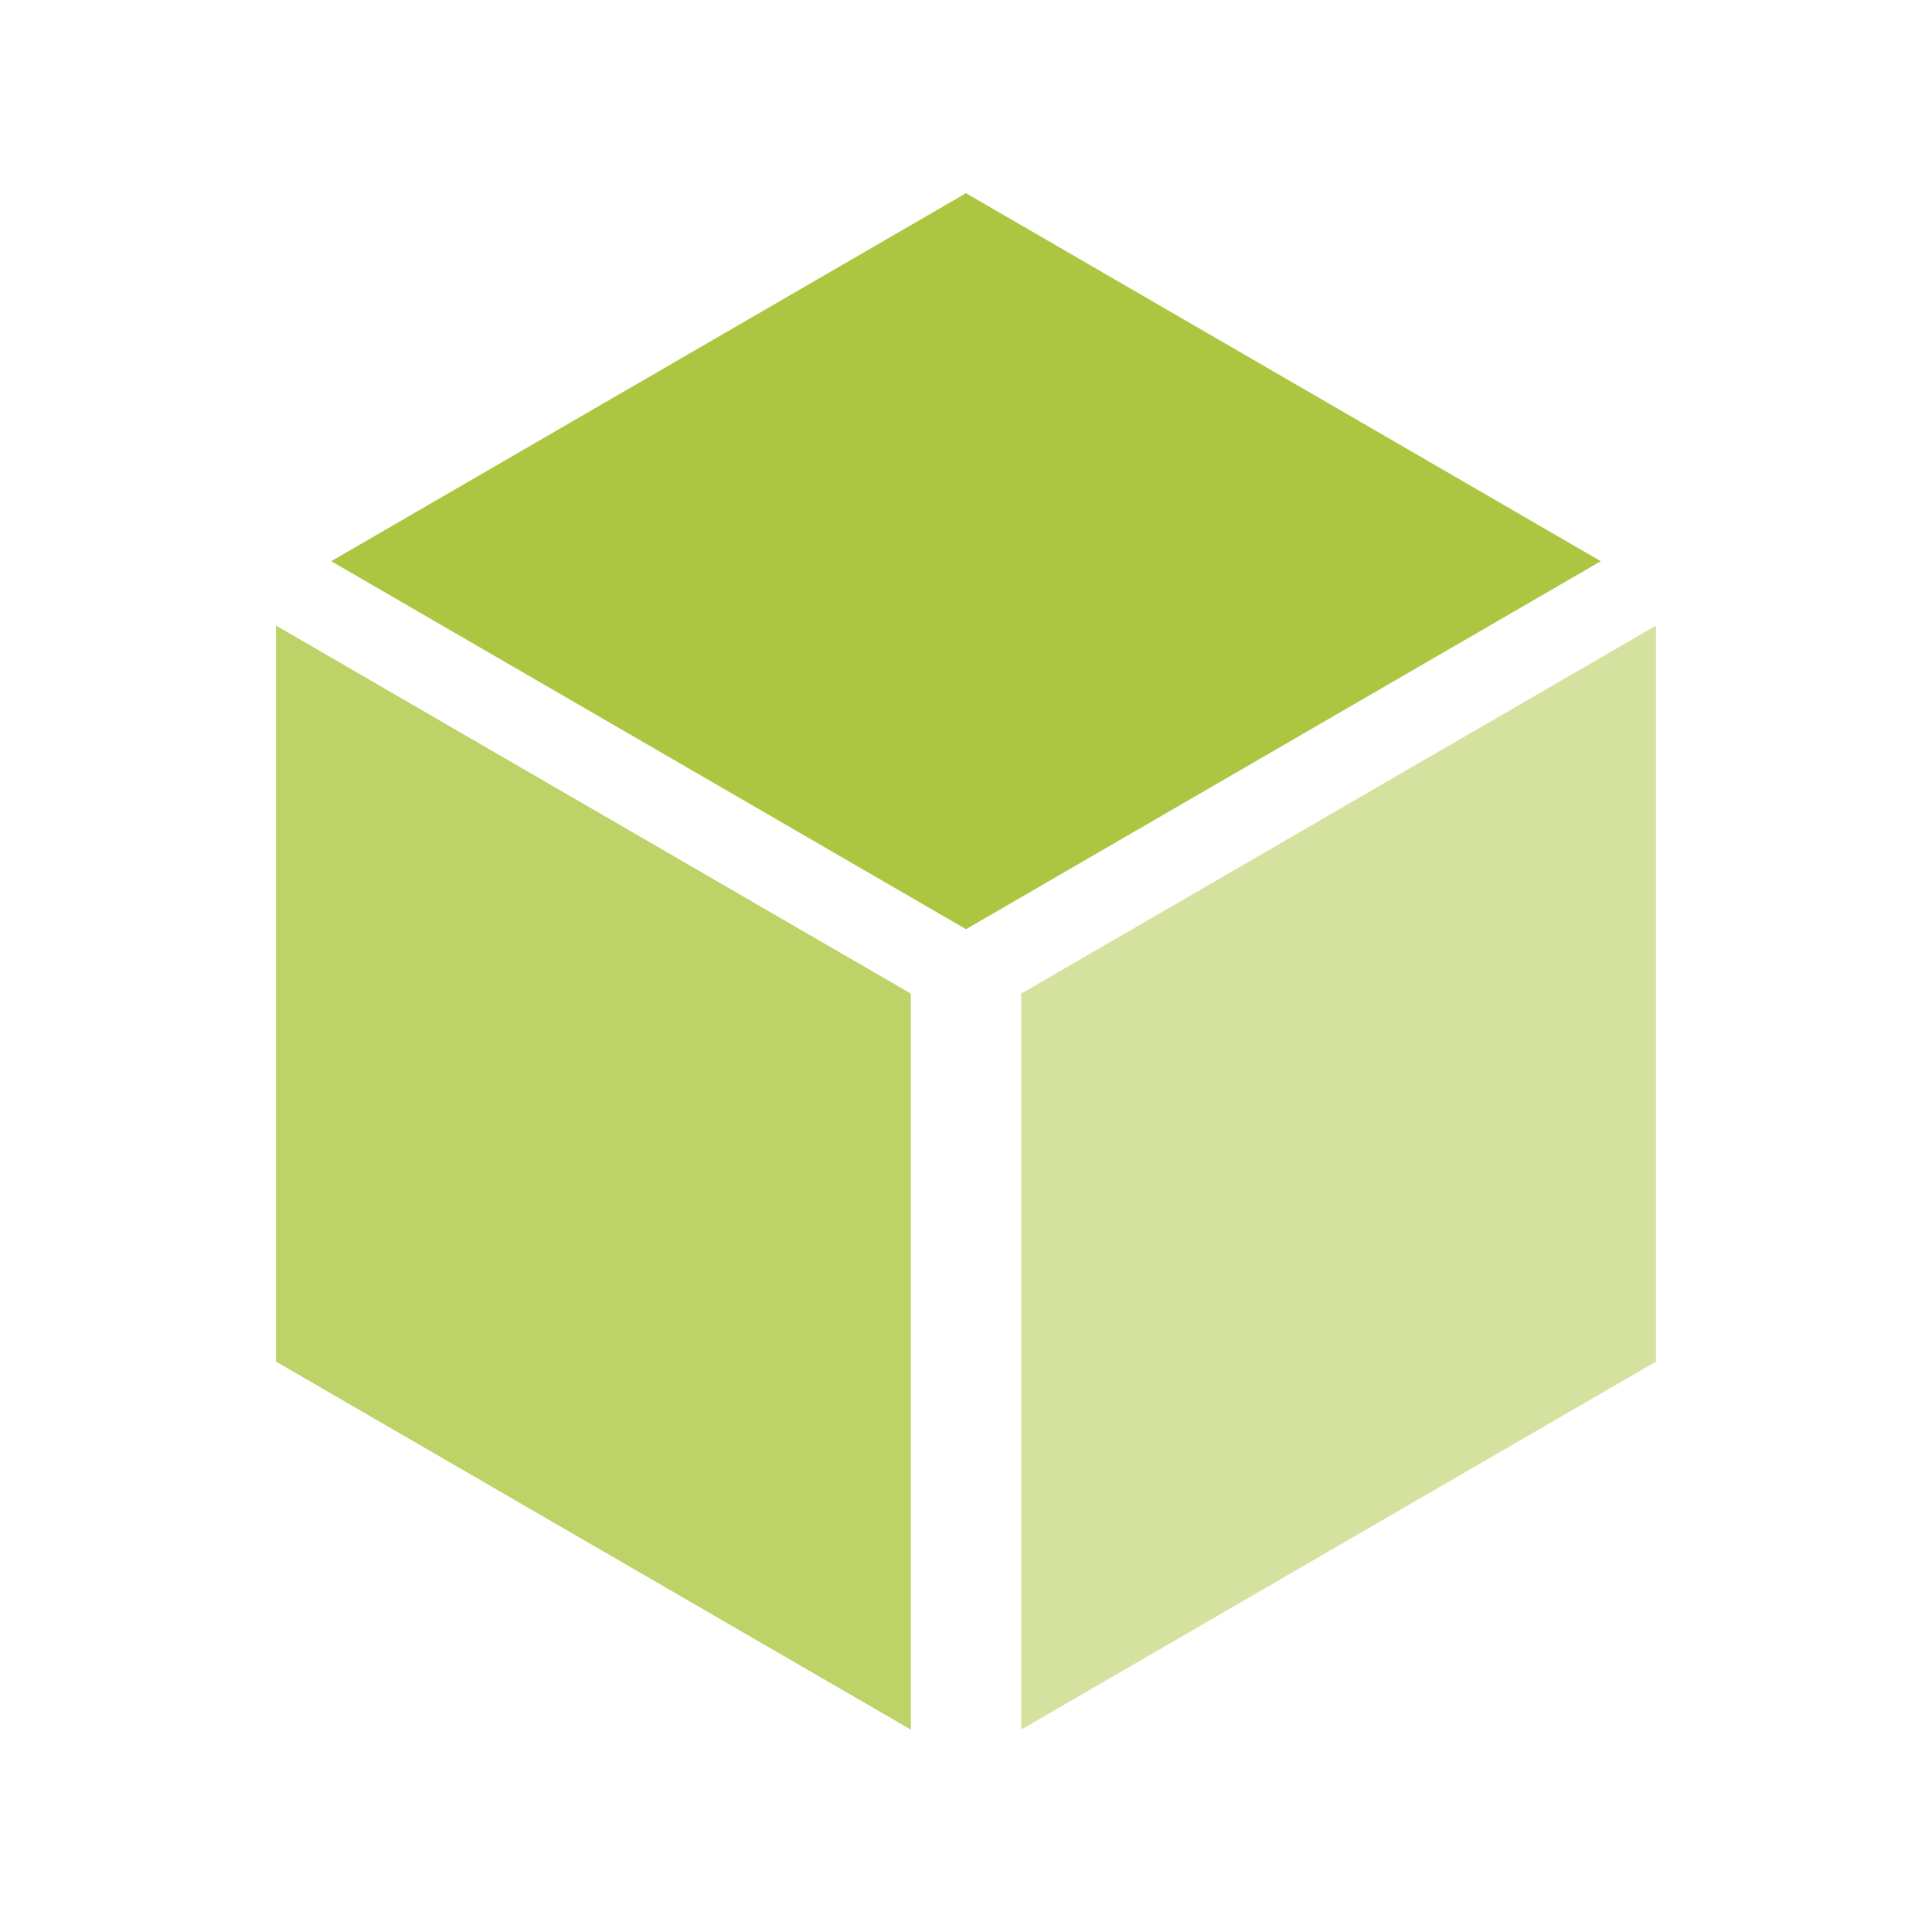
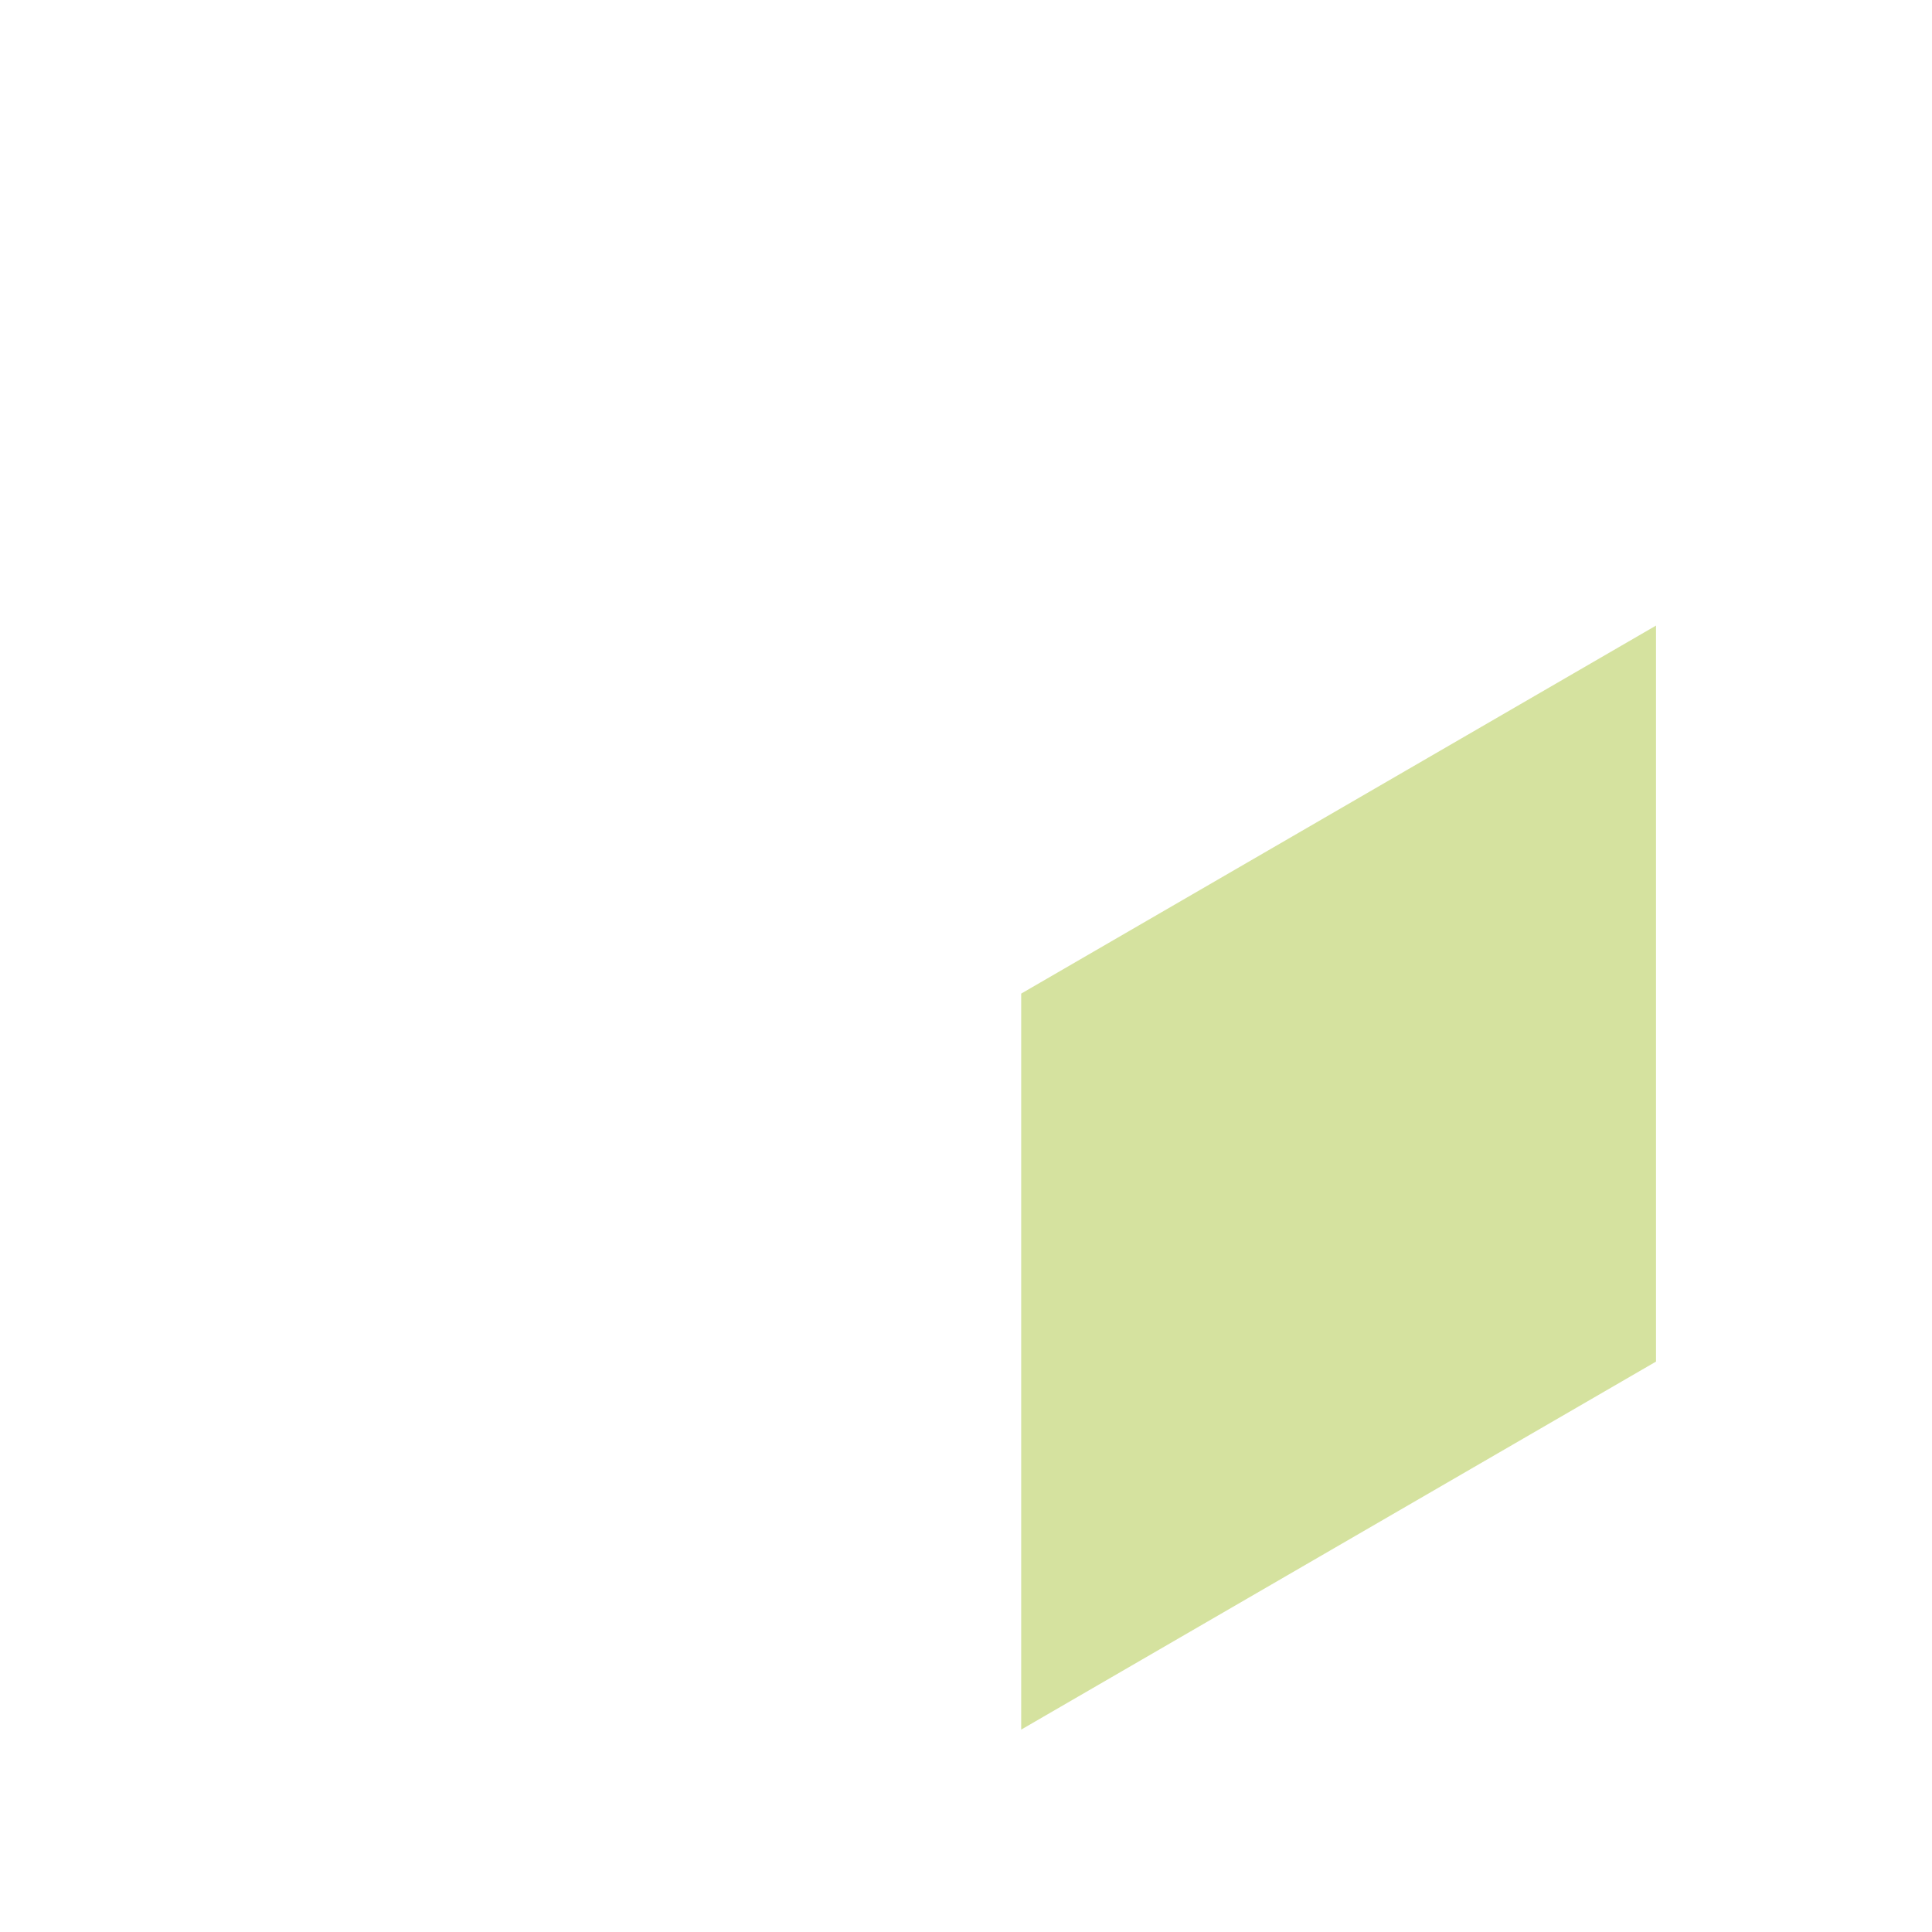
<svg xmlns="http://www.w3.org/2000/svg" id="Livello_1" data-name="Livello 1" width="7.4mm" height="7.4mm" version="1.1" viewBox="0 0 21 21">
  <defs>
    <style>
      .cls-1, .cls-2, .cls-3, .cls-4 {
        stroke-width: 0px;
      }

      .cls-1, .cls-2, .cls-4 {
        fill: #acc641;
      }

      .cls-2 {
        opacity: .5;
      }

      .cls-3 {
        fill: #000;
      }

      .cls-5 {
        display: none;
      }

      .cls-6 {
        fill: none;
        stroke: #000;
        stroke-miterlimit: 10;
        stroke-width: 4.5px;
      }

      .cls-4 {
        opacity: .8;
      }
    </style>
  </defs>
  <g class="cls-5">
-     <circle class="cls-6" cx="29.3" cy="35.5" r="7.4" />
    <path class="cls-3" d="M35.3,44.1l-.4-2.7c0-2.7-2.2-4.8-4.8-4.8h-1.6c-2.7,0-4.8,2.2-4.8,4.8l-.4,2.7h-10.3l-8,36.8h29.6l8-36.8h-7.3Z" />
-     <path class="cls-3" d="M87.7,35.4h-12.9l-.5-3.3c0-3.3-2.7-6-6-6h-1.9c-3.3,0-6,2.7-6,6l-.5,3.3h-12.8l-10,45.7h60.7l-10-45.7h-.2Z" />
-     <circle class="cls-6" cx="67.3" cy="24.8" r="9.2" />
  </g>
  <g>
-     <path class="cls-1" d="M17.4,6.1l-6.9-4-6.9,4,6.9,4,6.9-4Z" />
    <path class="cls-2" d="M11.1,18.8l6.9-4v-8l-6.9,4v8Z" />
-     <path class="cls-4" d="M3,14.8l6.9,4v-8l-6.9-4v8Z" />
  </g>
</svg>